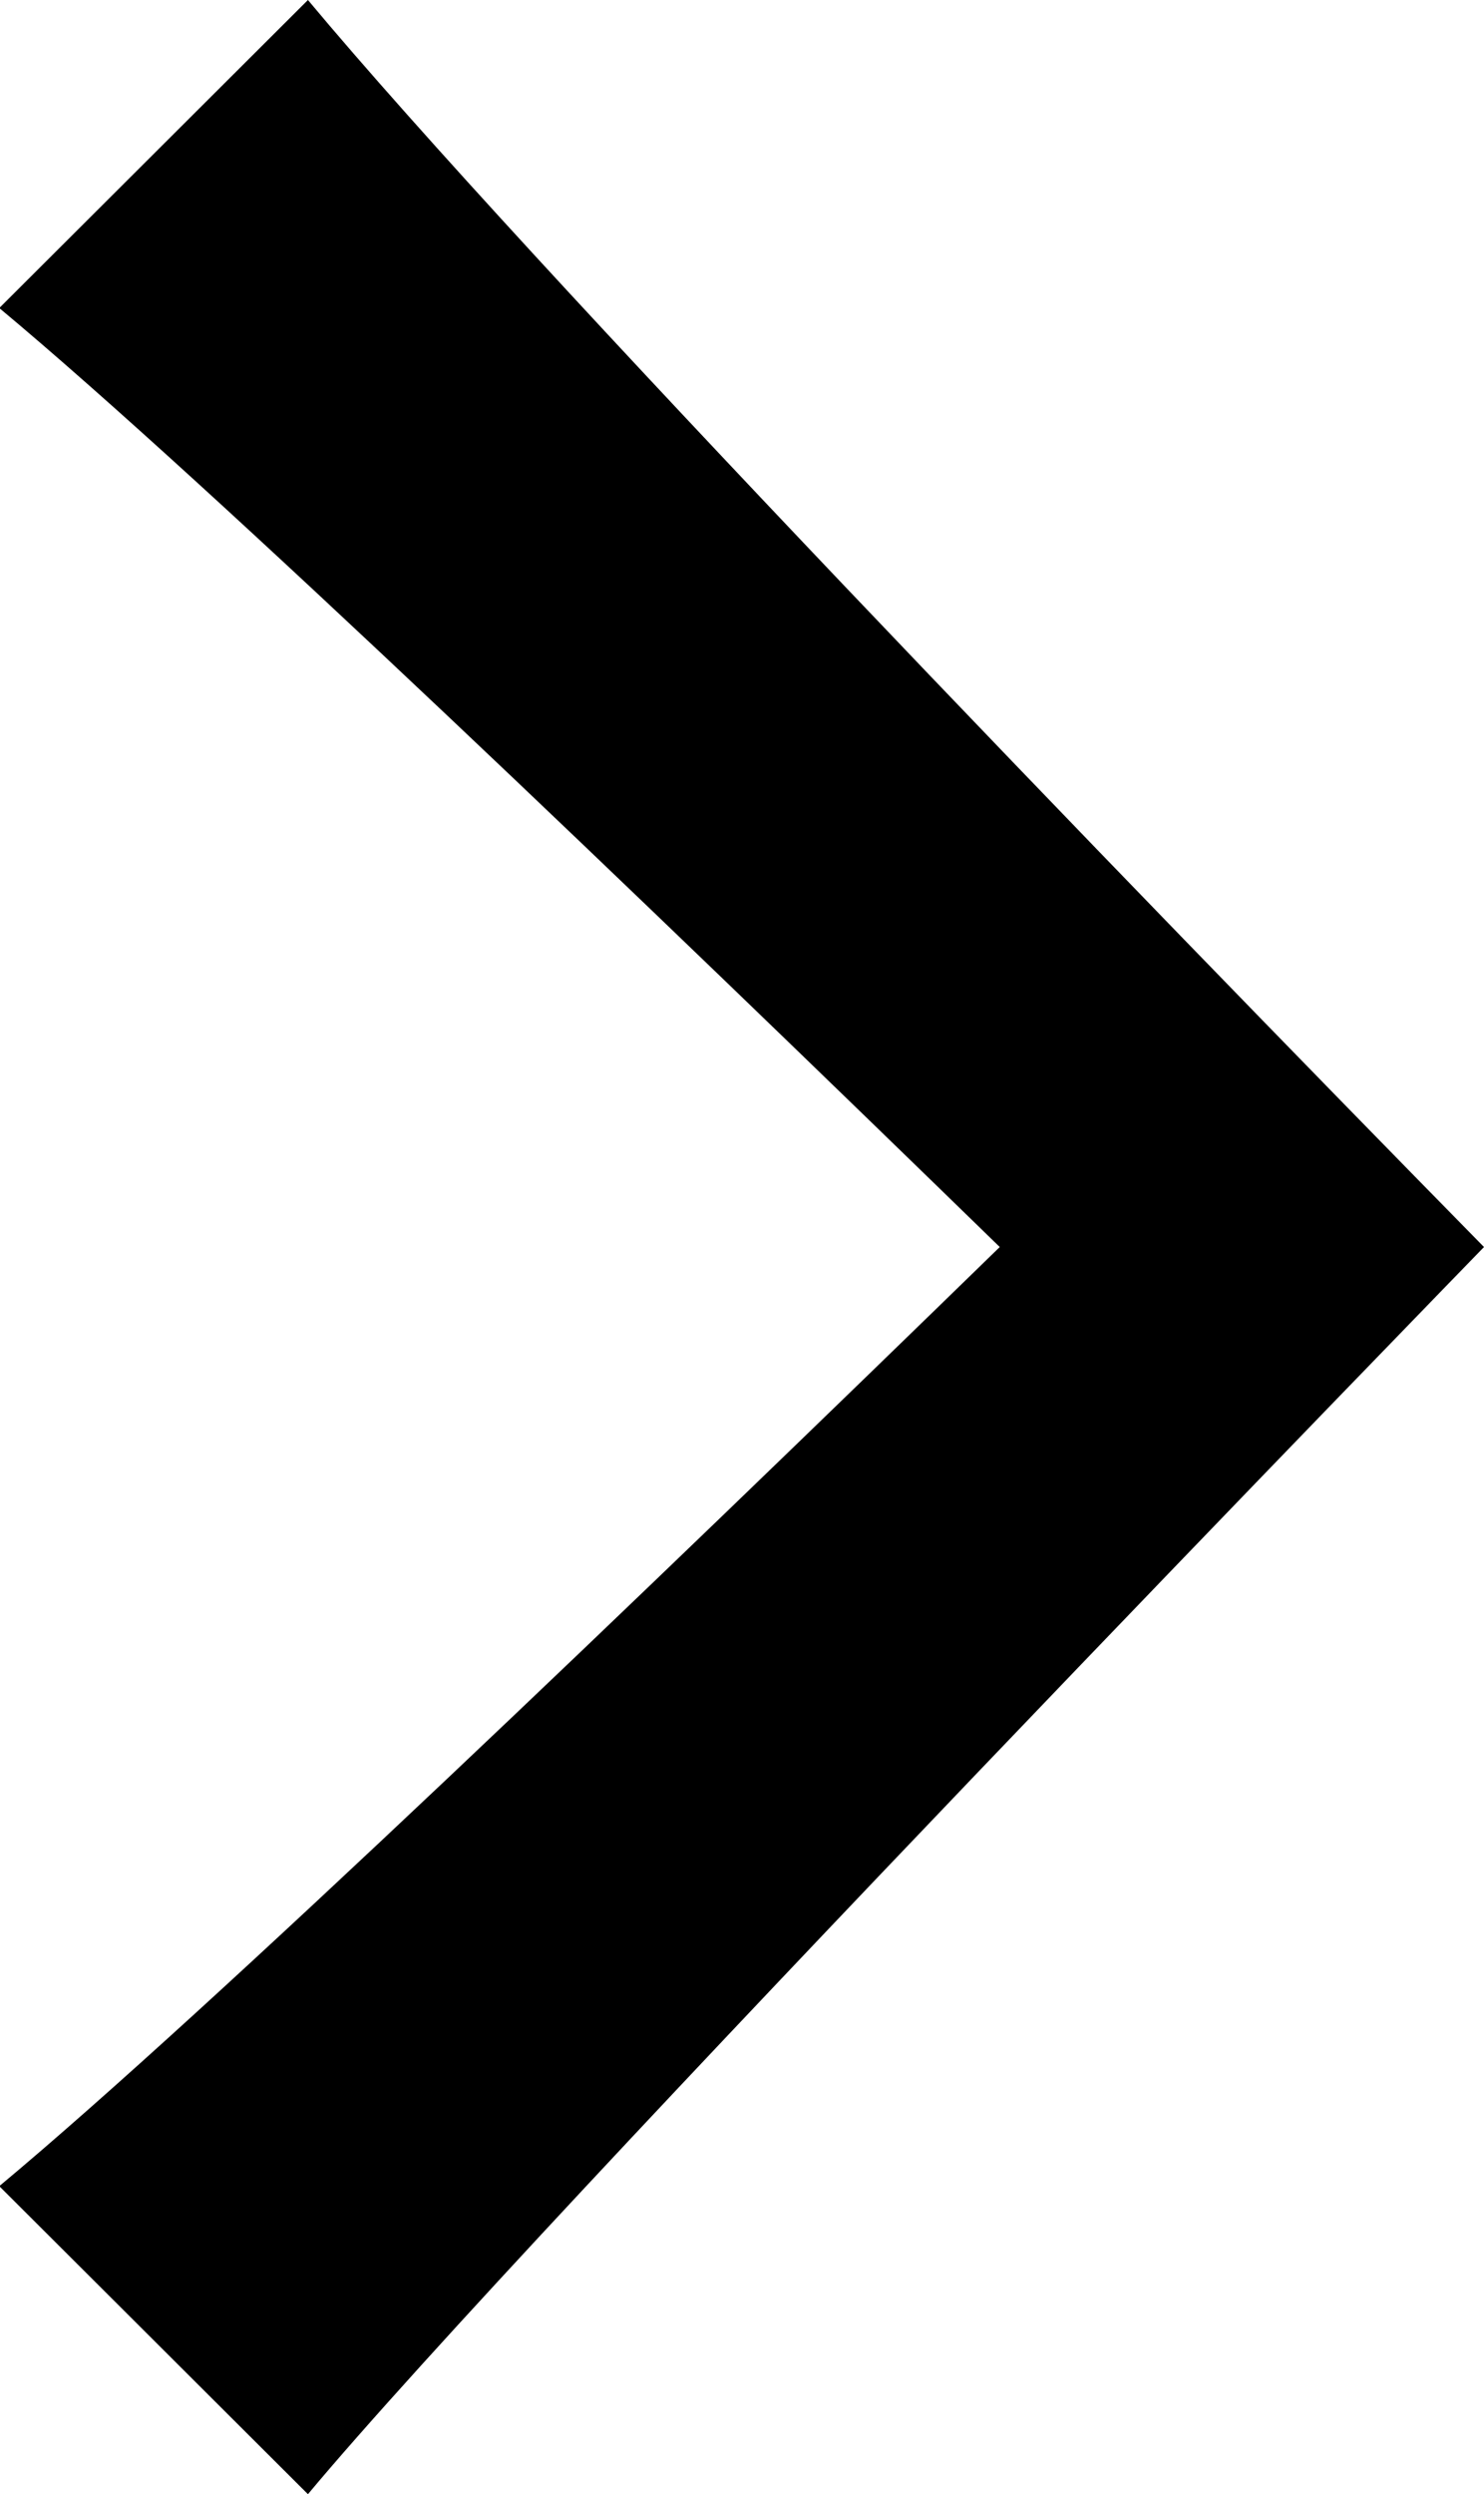
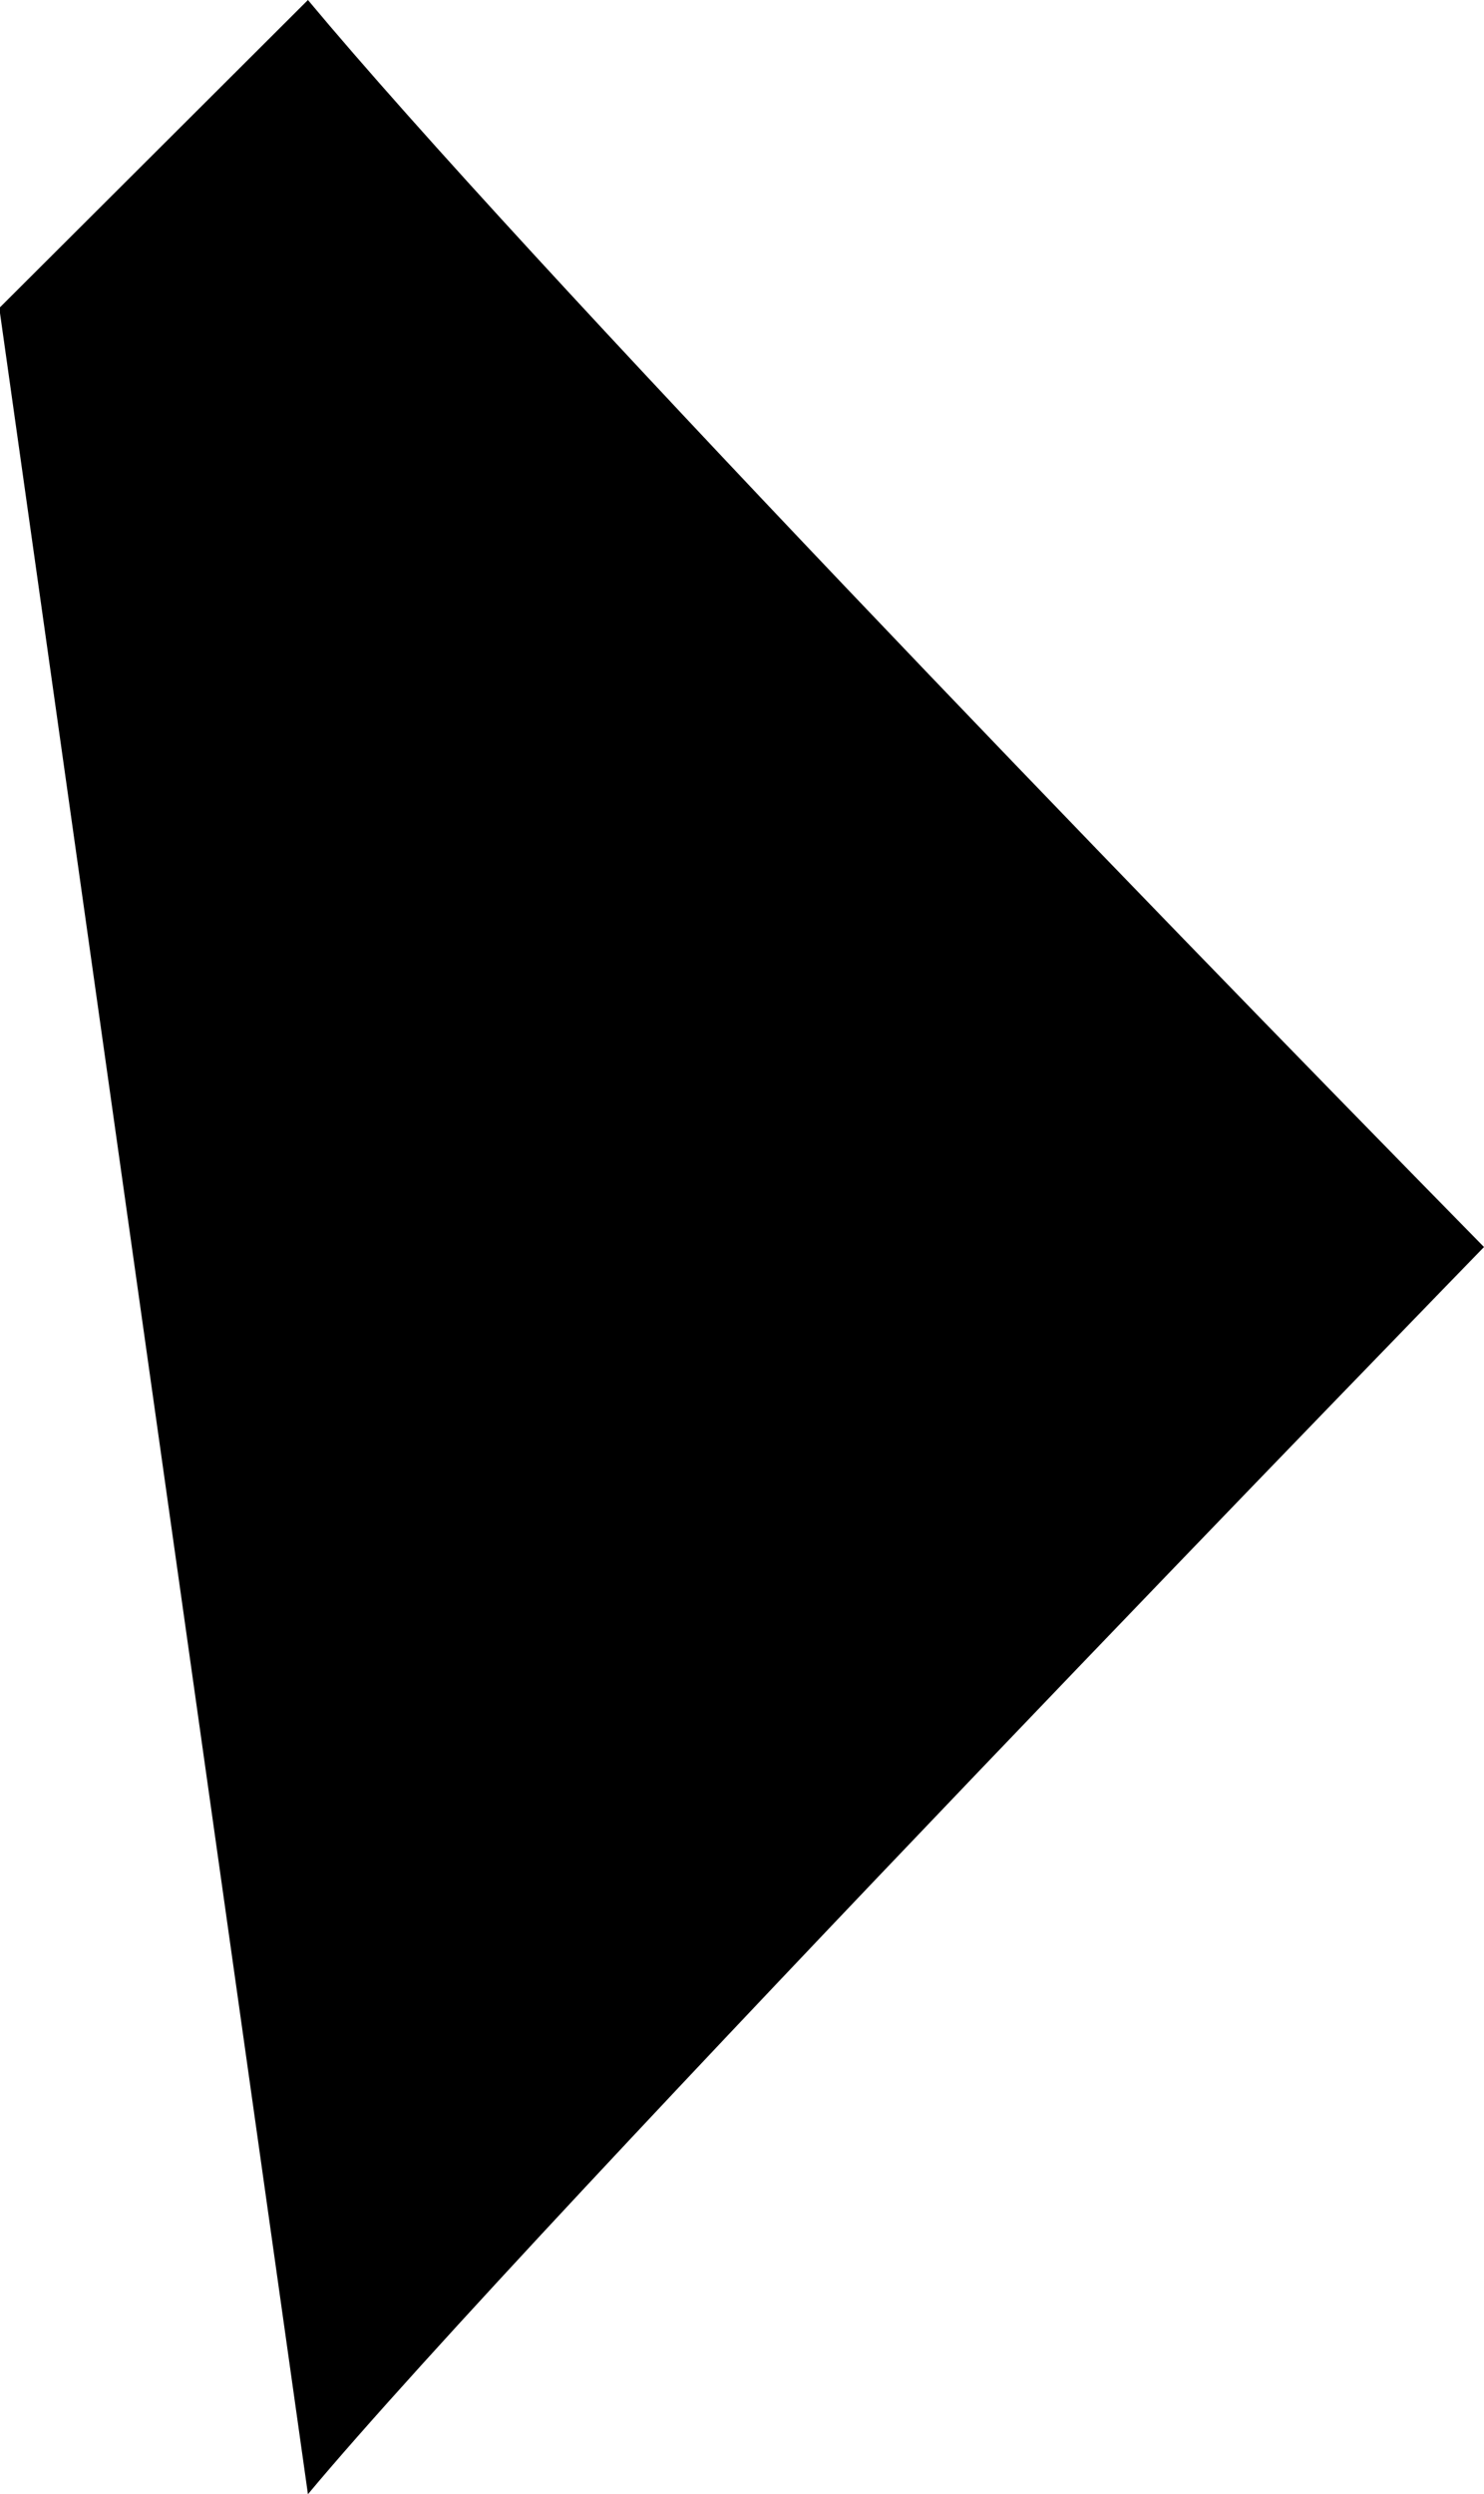
<svg xmlns="http://www.w3.org/2000/svg" width="10.395" height="17.465" viewBox="0 0 10.395 17.465">
-   <path d="M19.762,30.733C21.306,28.882,28,22,28,22c-2.5-2.545-6.694-6.882-8.238-8.732L17.6,15.425c1.482,1.235,4.537,4.17,7.008,6.575-2.471,2.406-5.526,5.341-7.008,6.576Z" transform="translate(-17.605 -13.268)" fill="#000" />
+   <path d="M19.762,30.733C21.306,28.882,28,22,28,22c-2.5-2.545-6.694-6.882-8.238-8.732L17.6,15.425Z" transform="translate(-17.605 -13.268)" fill="#000" />
</svg>